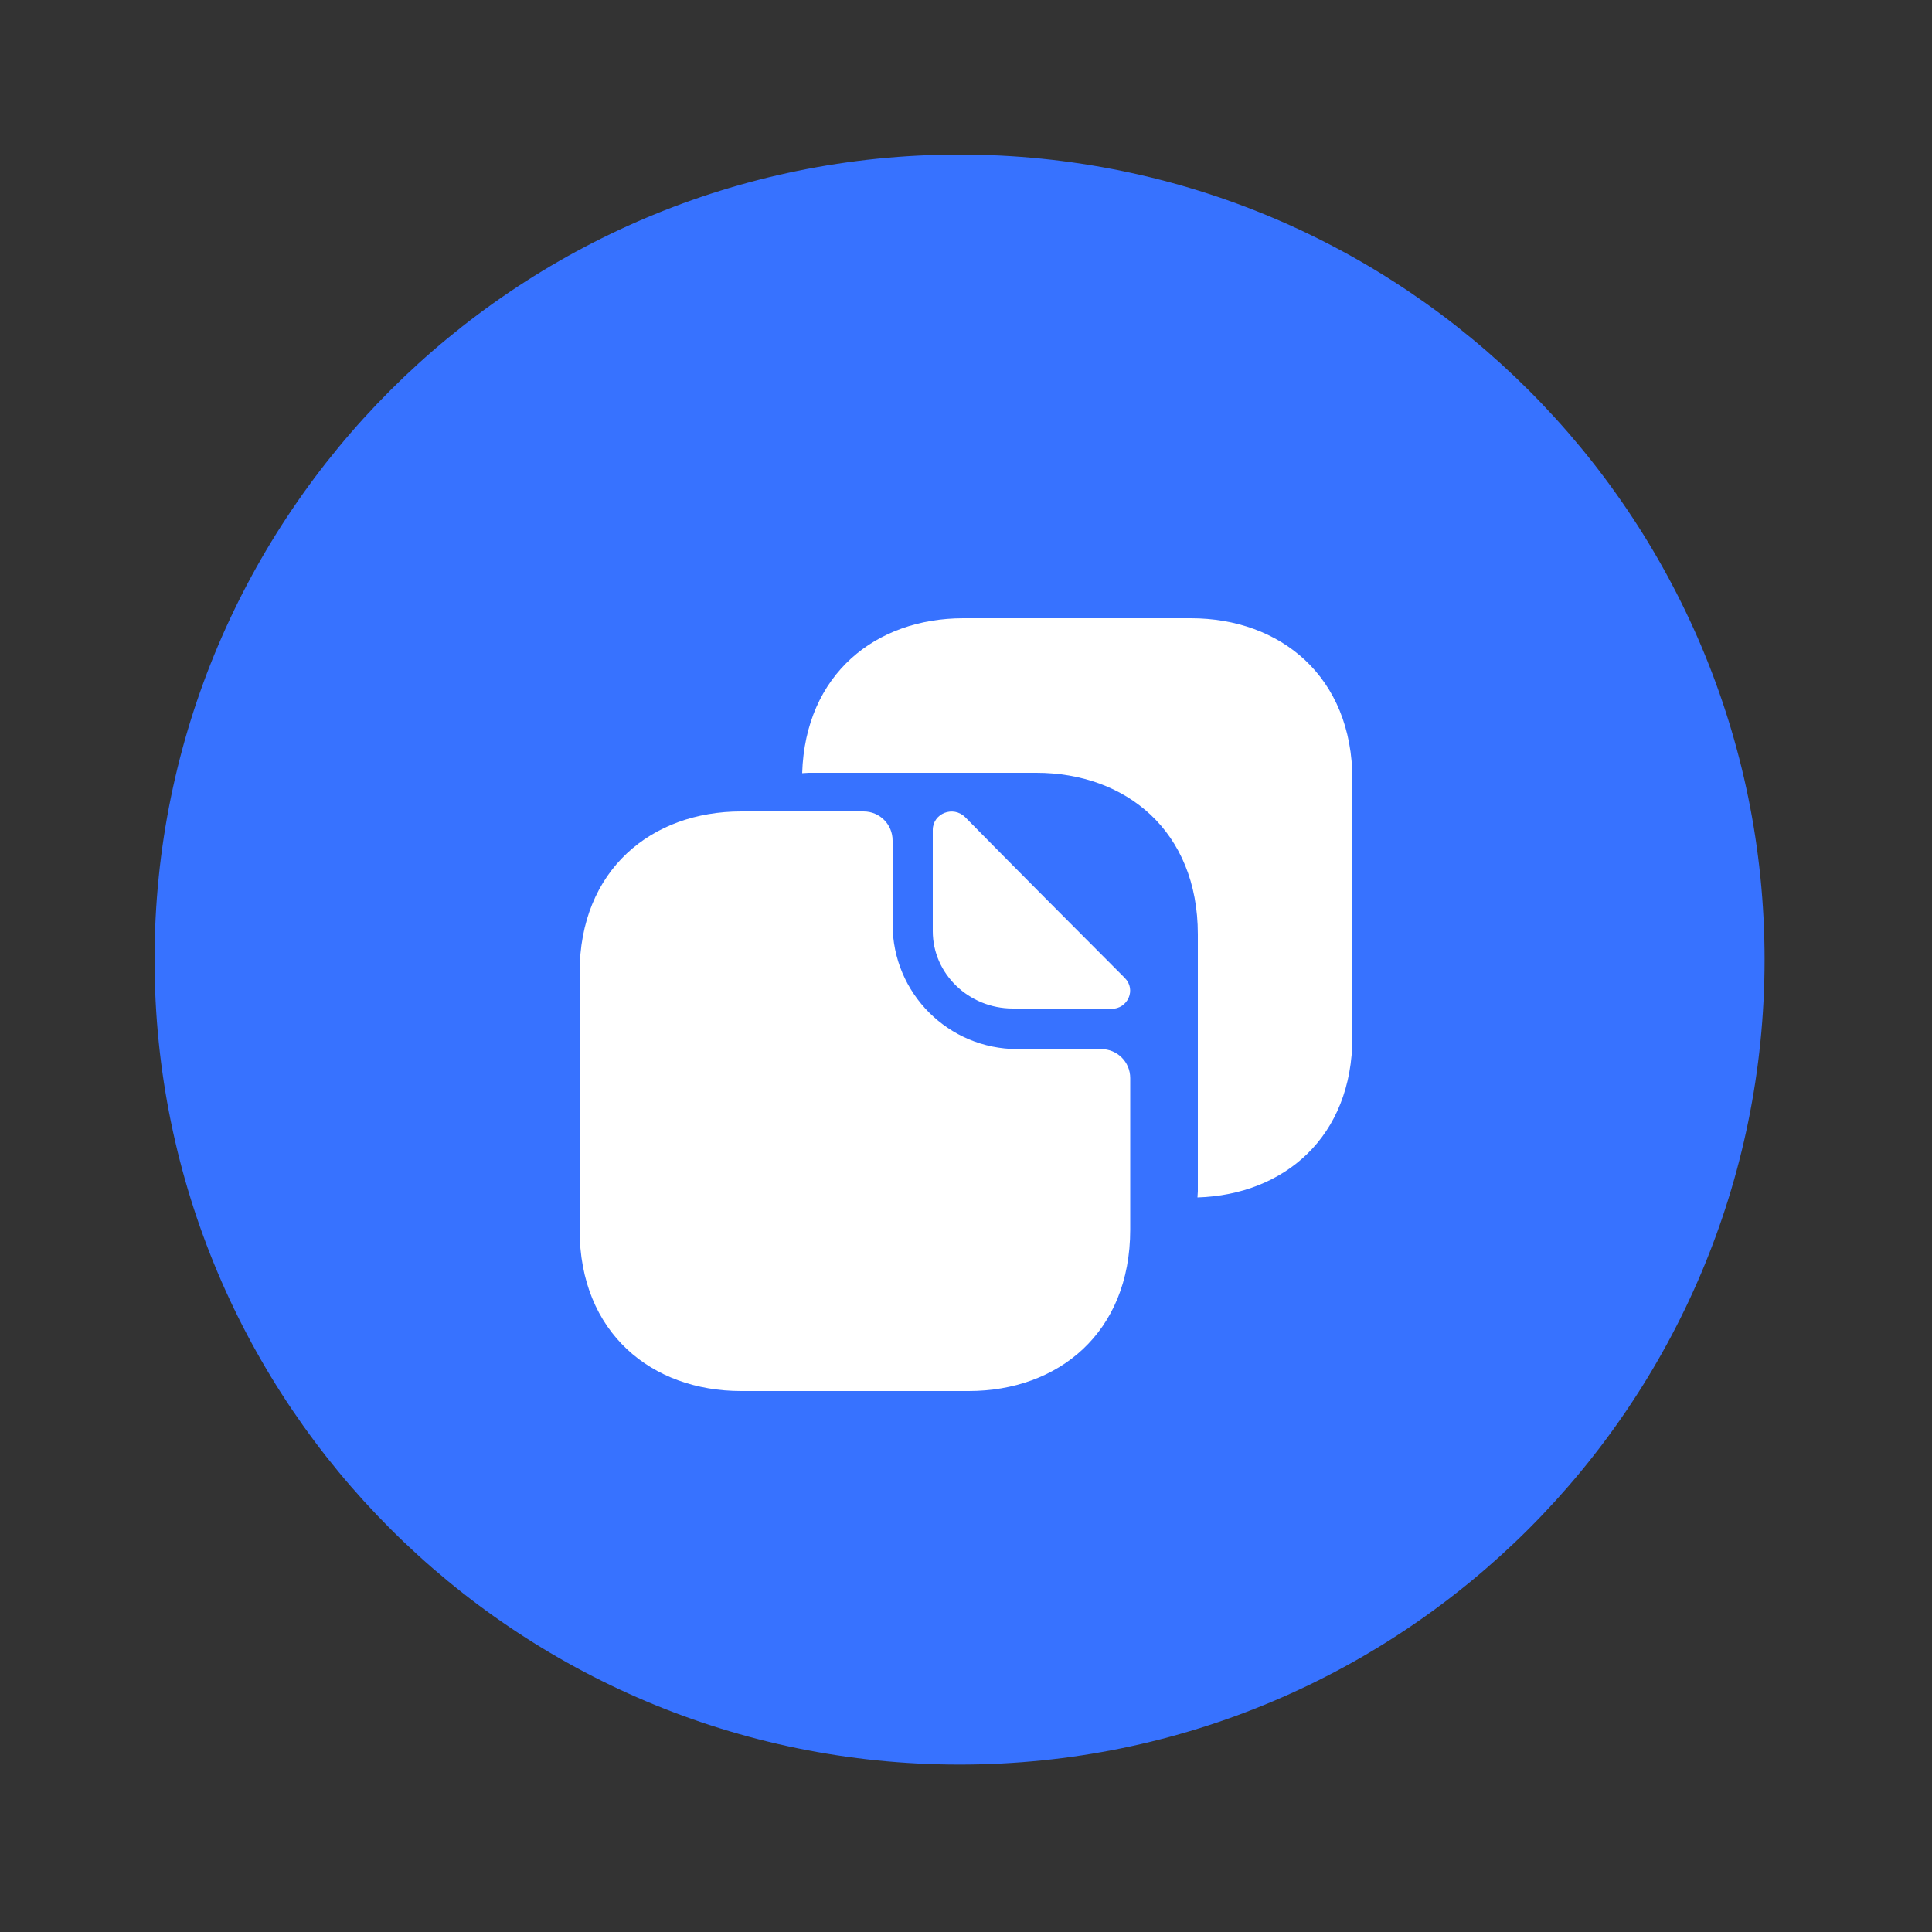
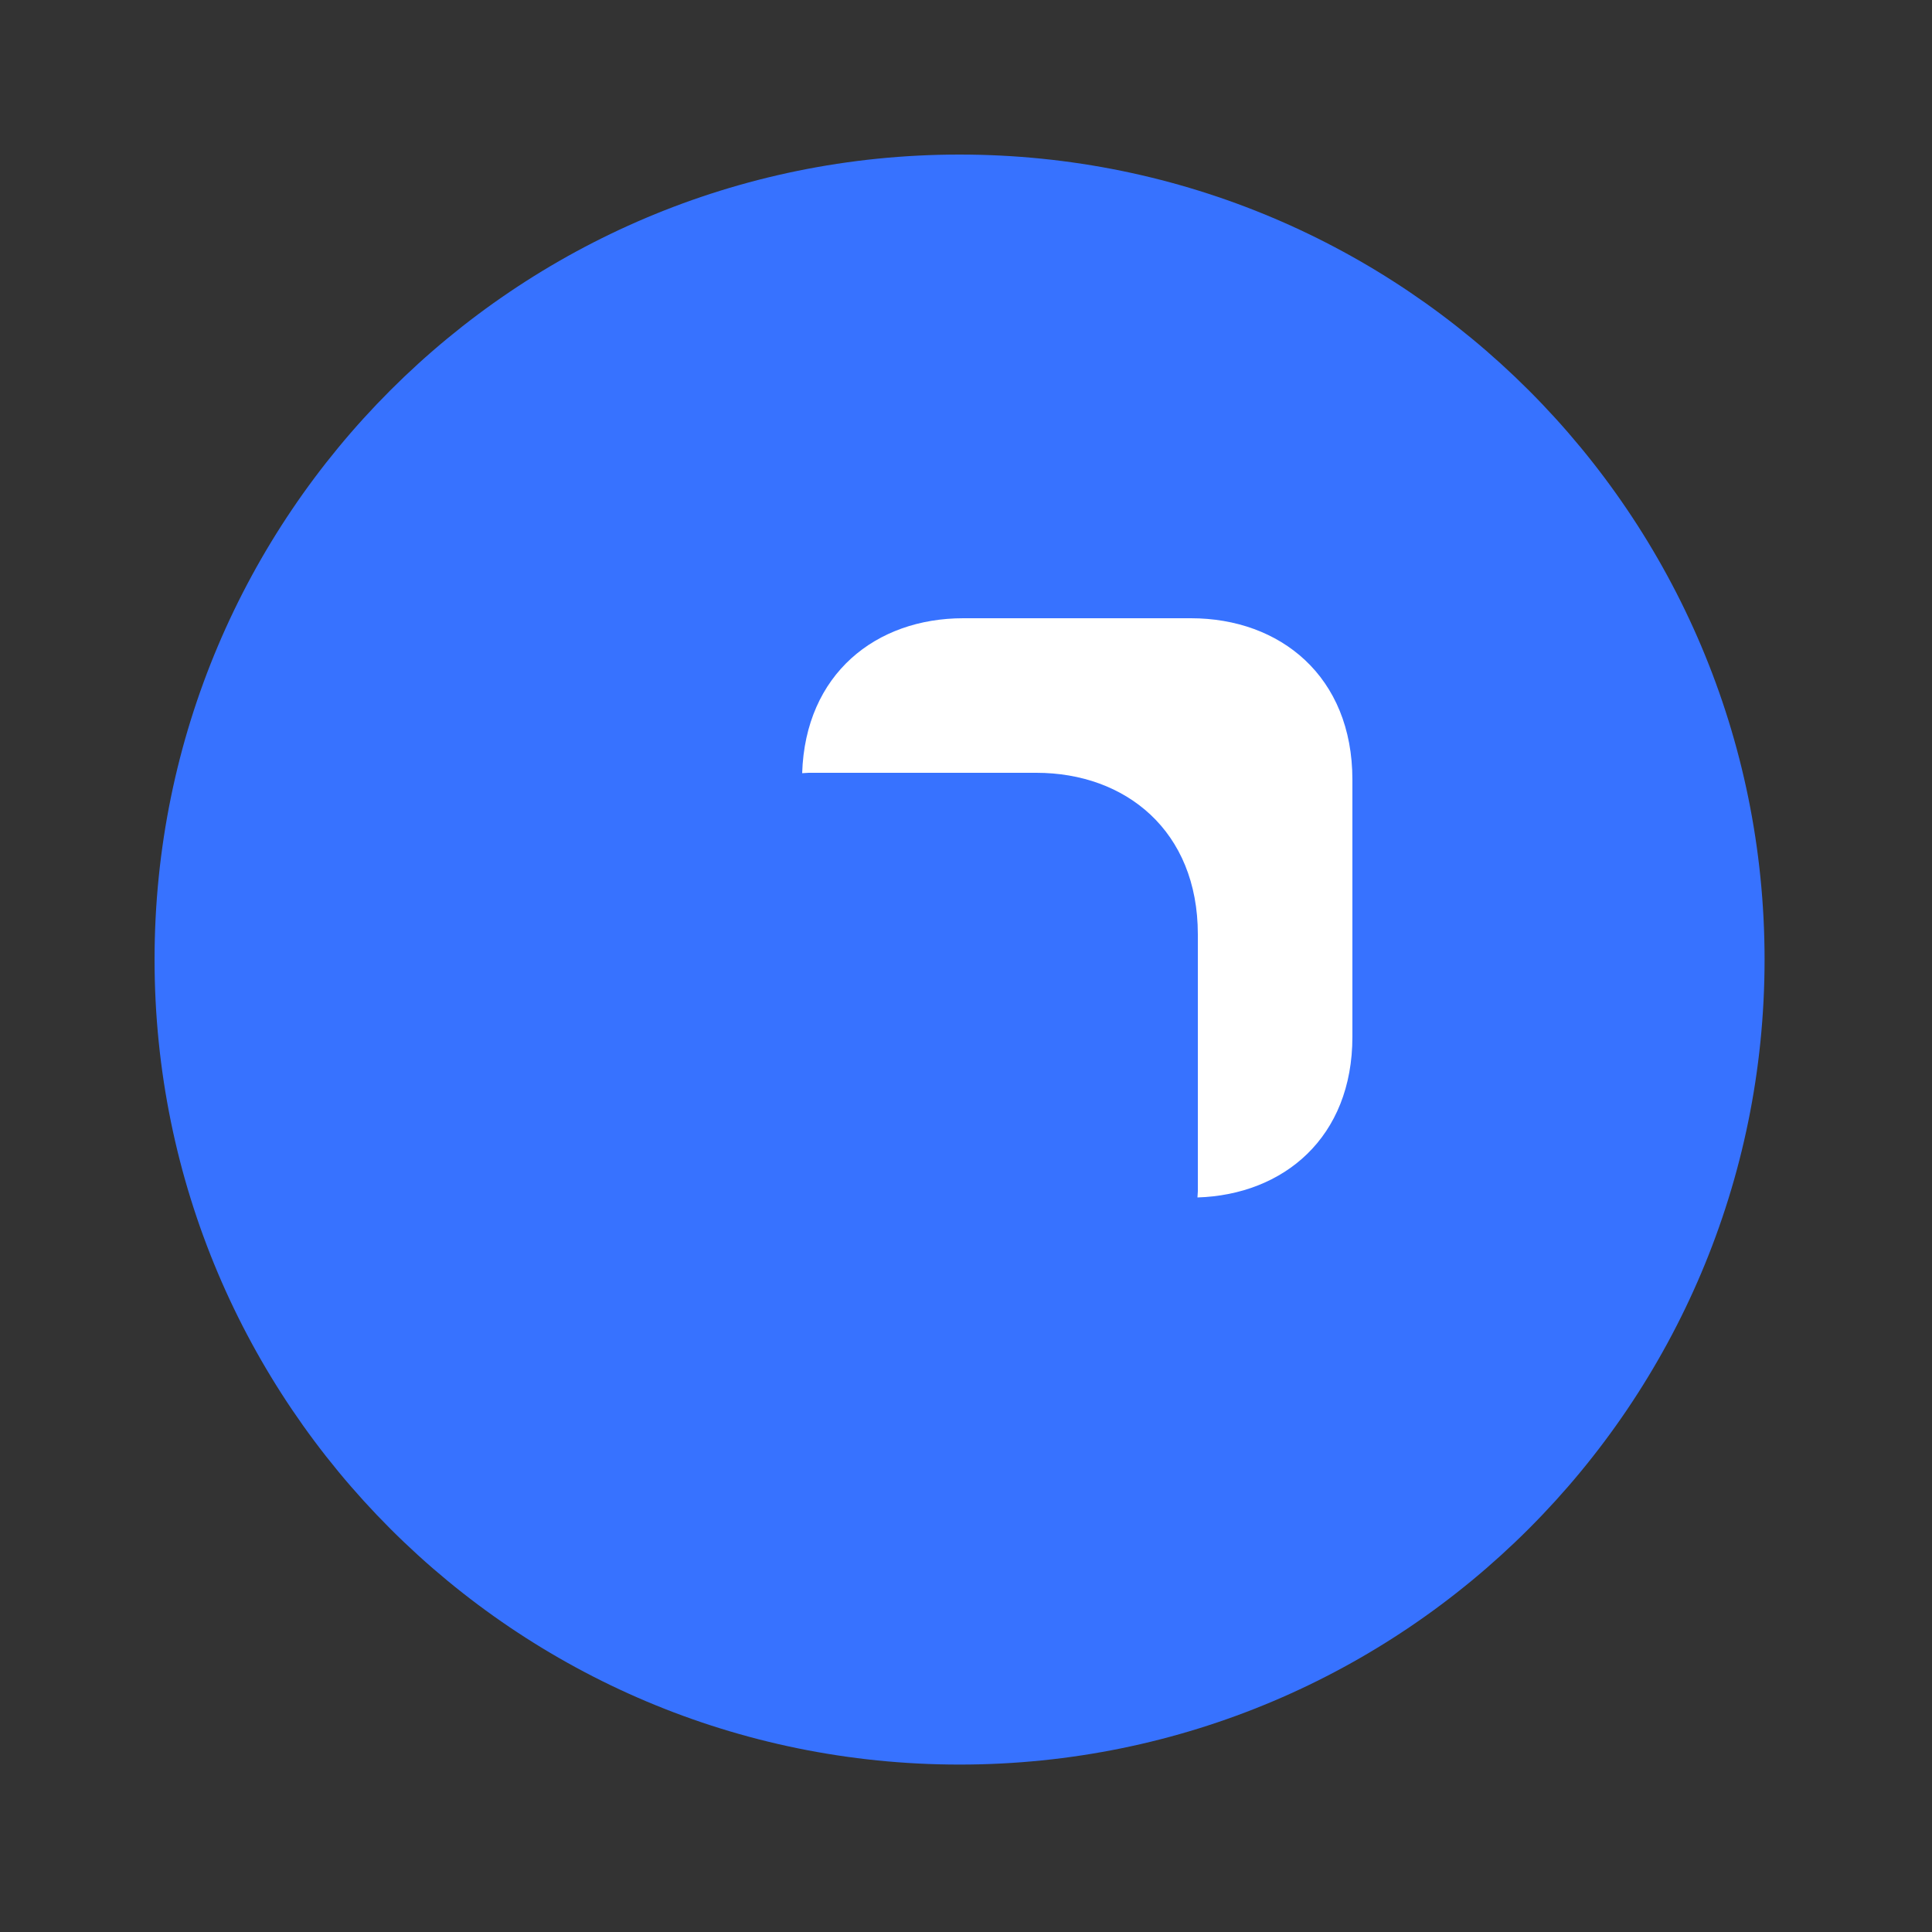
<svg xmlns="http://www.w3.org/2000/svg" width="50" height="50" viewBox="0 0 50 50" fill="none">
  <rect x="0" y="0" width="50" height="50" fill="#333333" stroke="none" />
  <path d="M24.833 45.667C36.339 45.667 45.667 36.339 45.667 24.833C45.667 13.327 36.339 4 24.833 4C13.327 4 4 13.327 4 24.833C4 36.339 13.327 45.667 24.833 45.667Z" fill="#3772FF" />
-   <path d="M28.5 27.15H26.33C24.55 27.15 23.1 25.71 23.1 23.92V21.75C23.1 21.34 22.77 21 22.35 21H19.18C16.87 21 15 22.5 15 25.18V31.82C15 34.5 16.87 36 19.18 36H25.07C27.38 36 29.25 34.5 29.25 31.82V27.9C29.25 27.48 28.91 27.15 28.5 27.15Z" fill="white" />
  <path d="M30.82 16H28.85H27.76H24.93C22.67 16 20.84 17.44 20.76 20.01C20.82 20.01 20.87 20 20.93 20H23.76H24.85H26.82C29.13 20 31 21.5 31 24.18V26.15V28.86V30.83C31 30.89 30.99 30.94 30.99 30.99C33.22 30.92 35 29.44 35 26.83V24.86V22.15V20.18C35 17.5 33.13 16 30.82 16Z" fill="white" />
-   <path d="M24.98 21.15C24.67 20.84 24.14 21.05 24.14 21.48V24.1C24.14 25.2 25.07 26.1 26.21 26.1C26.92 26.11 27.91 26.11 28.76 26.11C29.19 26.11 29.41 25.61 29.11 25.31C28.02 24.22 26.08 22.27 24.98 21.15Z" fill="white" />
</svg>